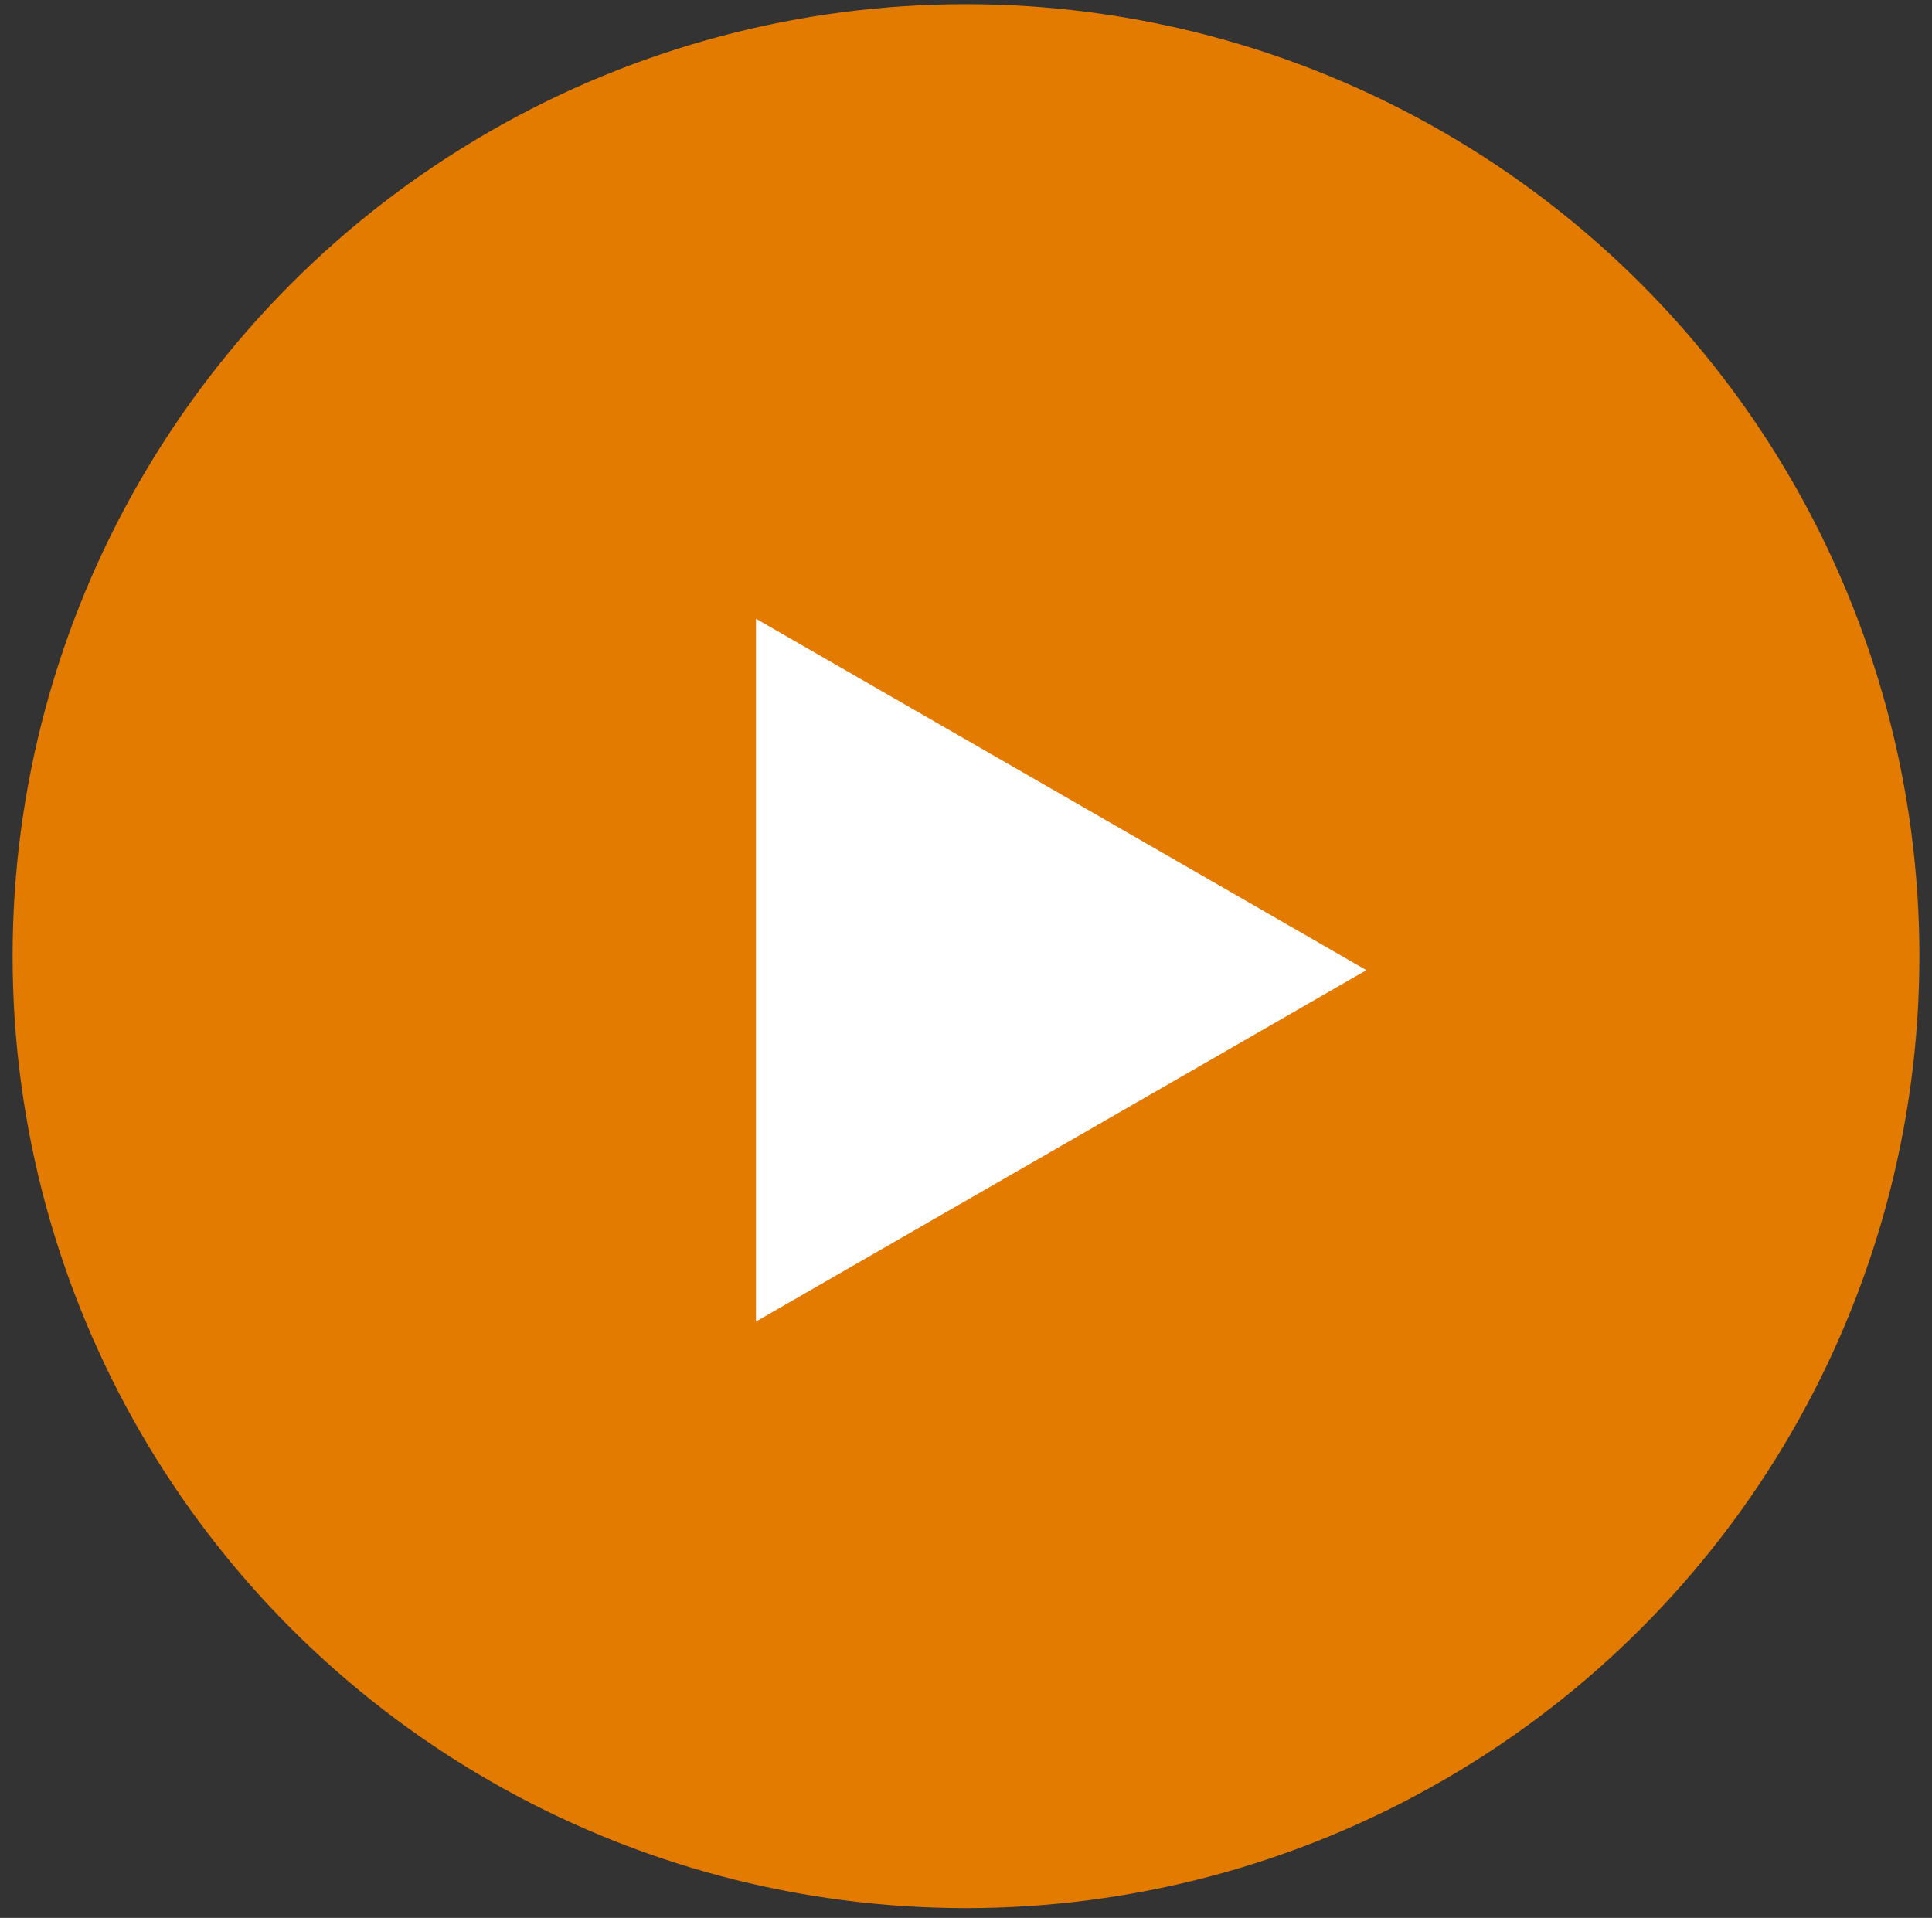
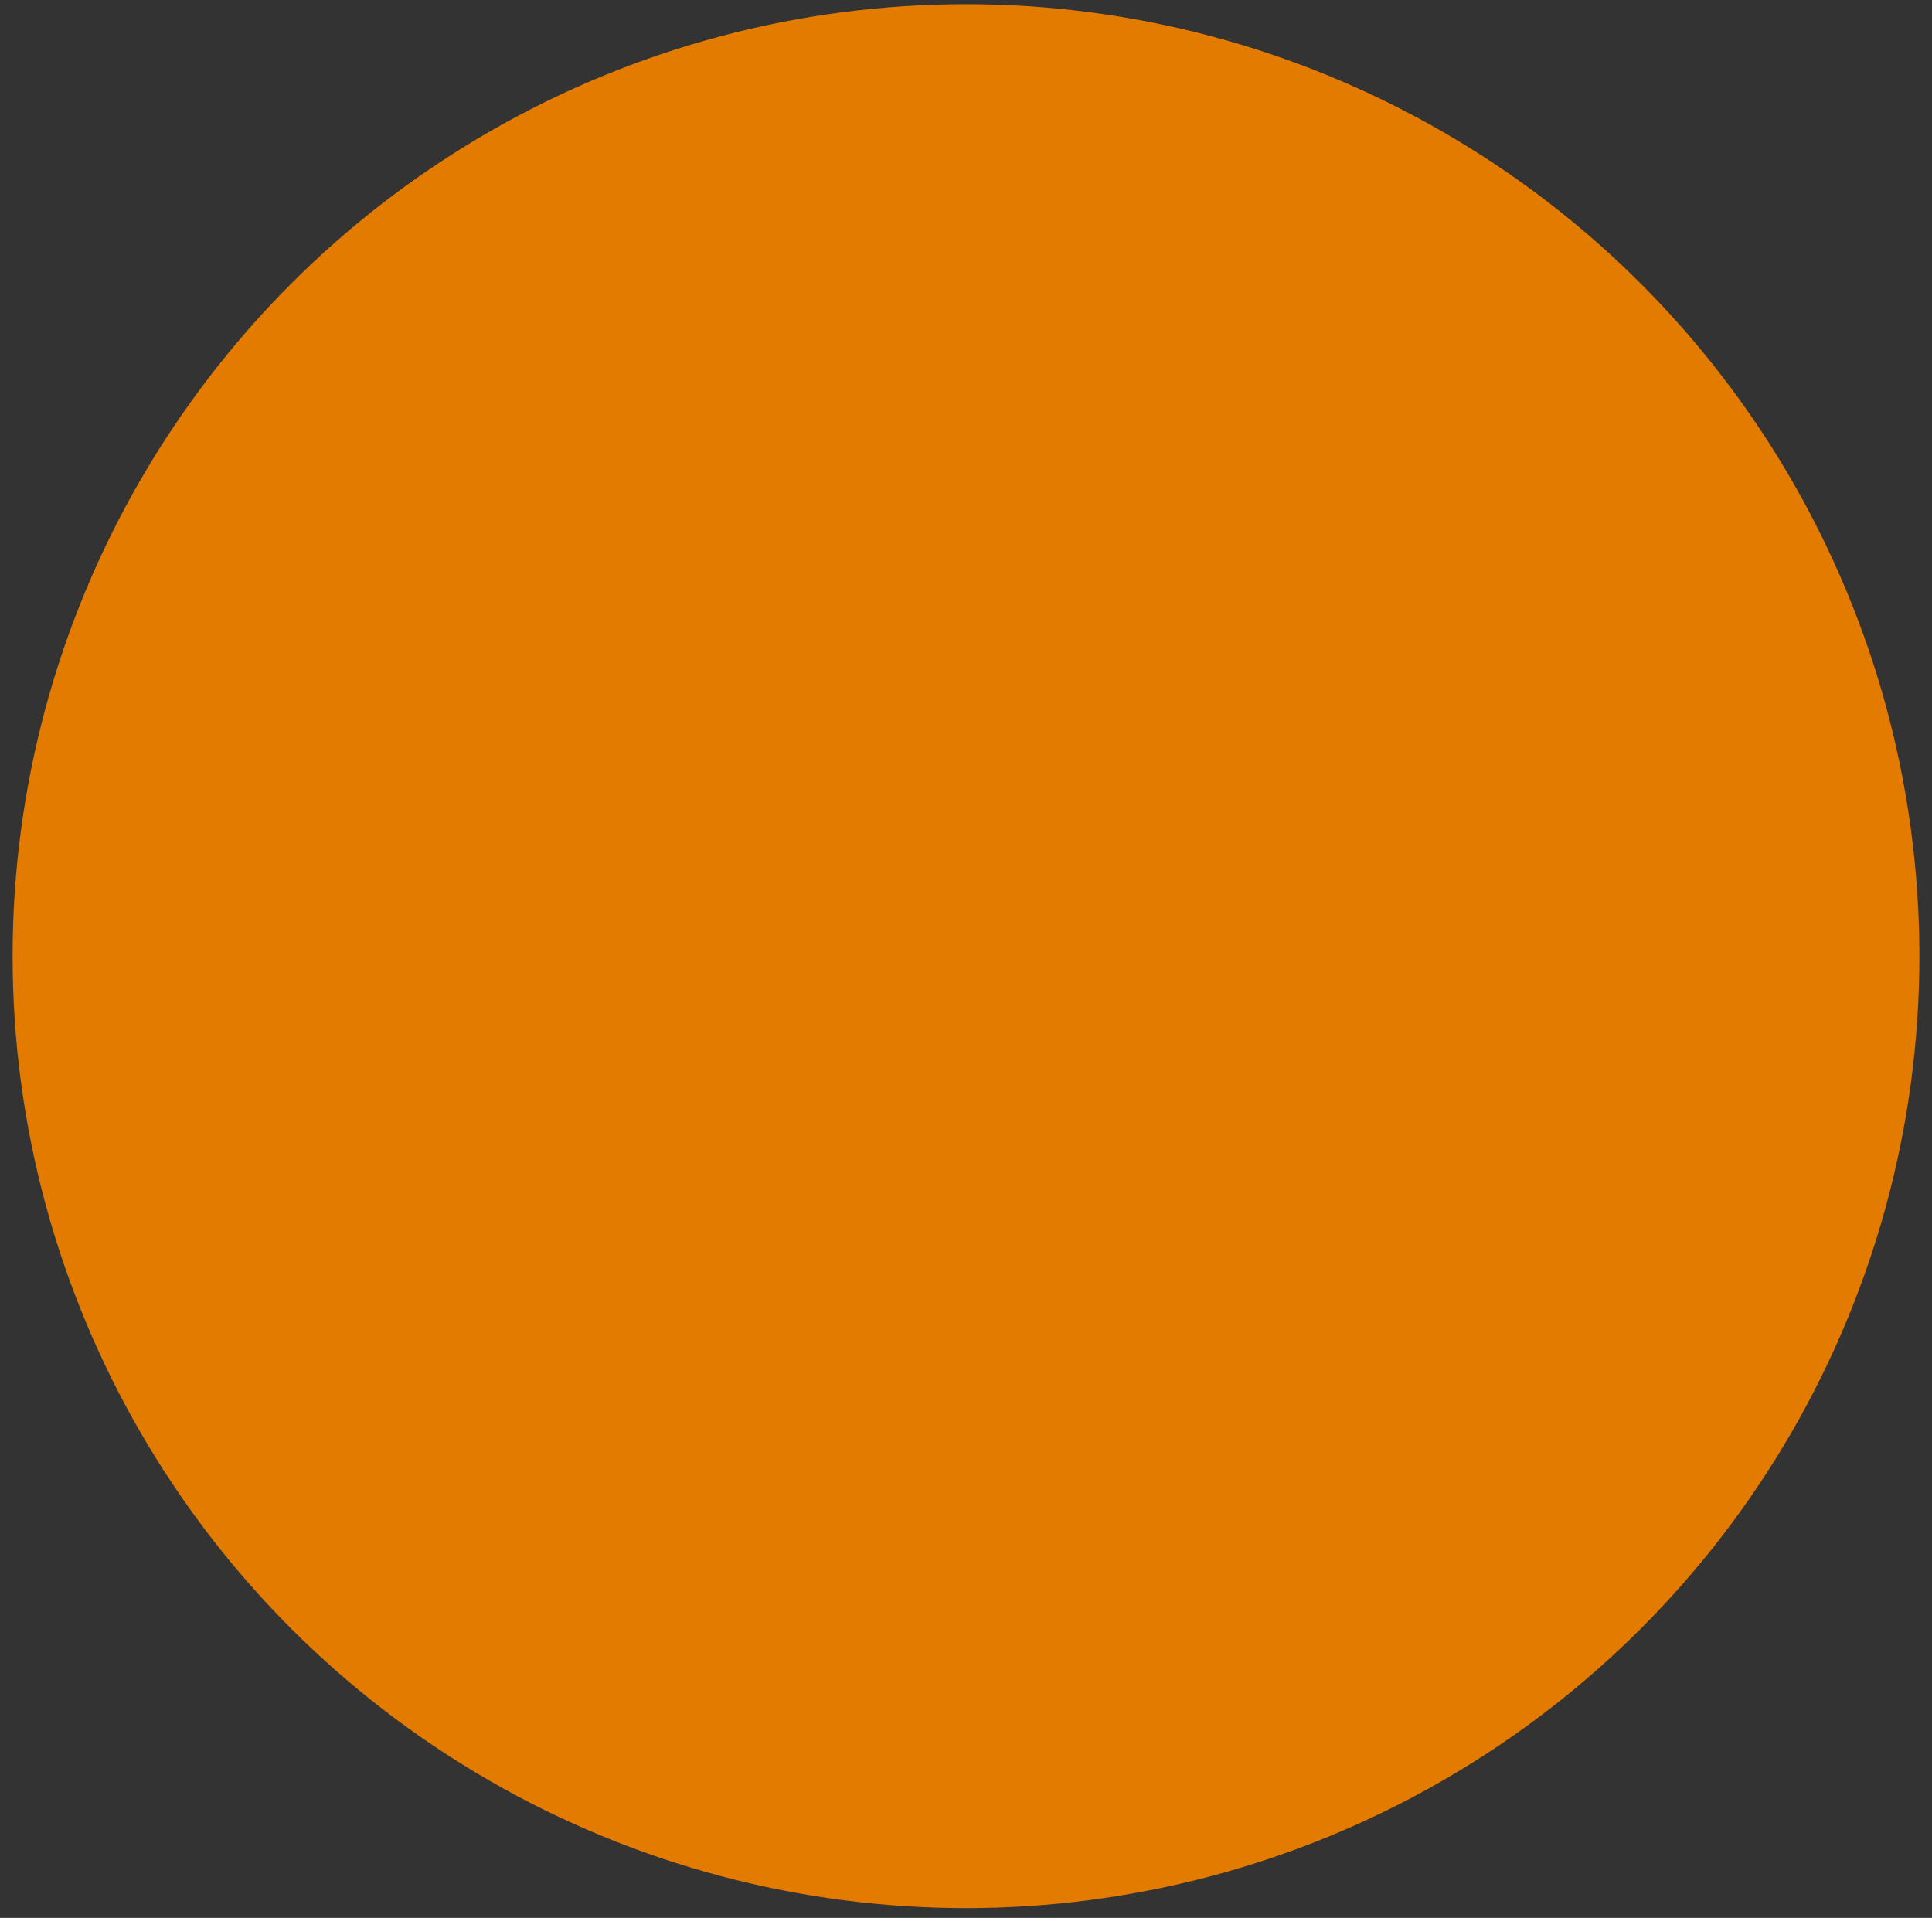
<svg xmlns="http://www.w3.org/2000/svg" version="1.1" id="Laag_1" x="0px" y="0px" viewBox="0 0 138 137" style="enable-background:new 0 0 138 137;" xml:space="preserve">
  <rect x="0" y="0" width="138" height="137" fill="#333333" stroke="none" />
  <style type="text/css">
	.st0{fill:#E37B00;}
	.st1{fill:#FFFFFF;}
</style>
  <ellipse class="st0" cx="69" cy="68.3" rx="68.1" ry="68" />
-   <path class="st1" d="M97.6,69.3L54,94.4V44.2L97.6,69.3z" />
</svg>